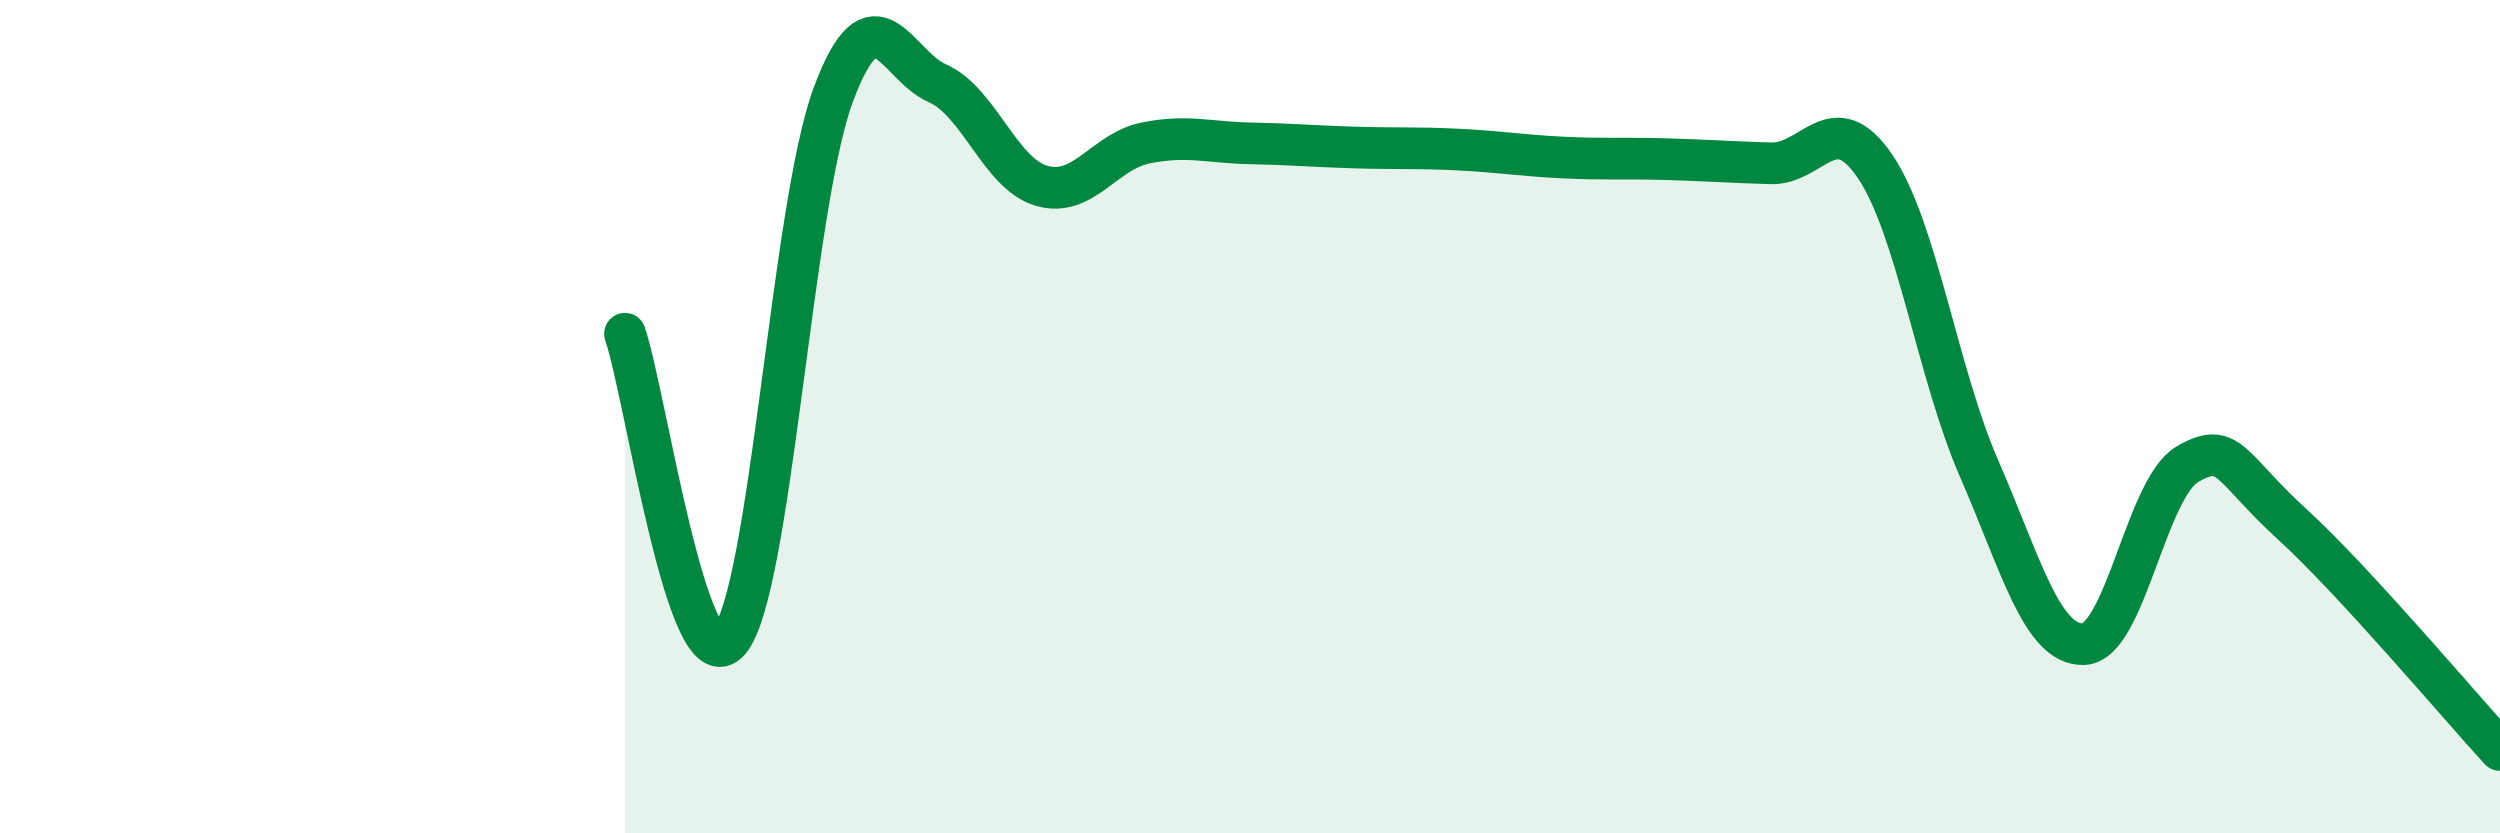
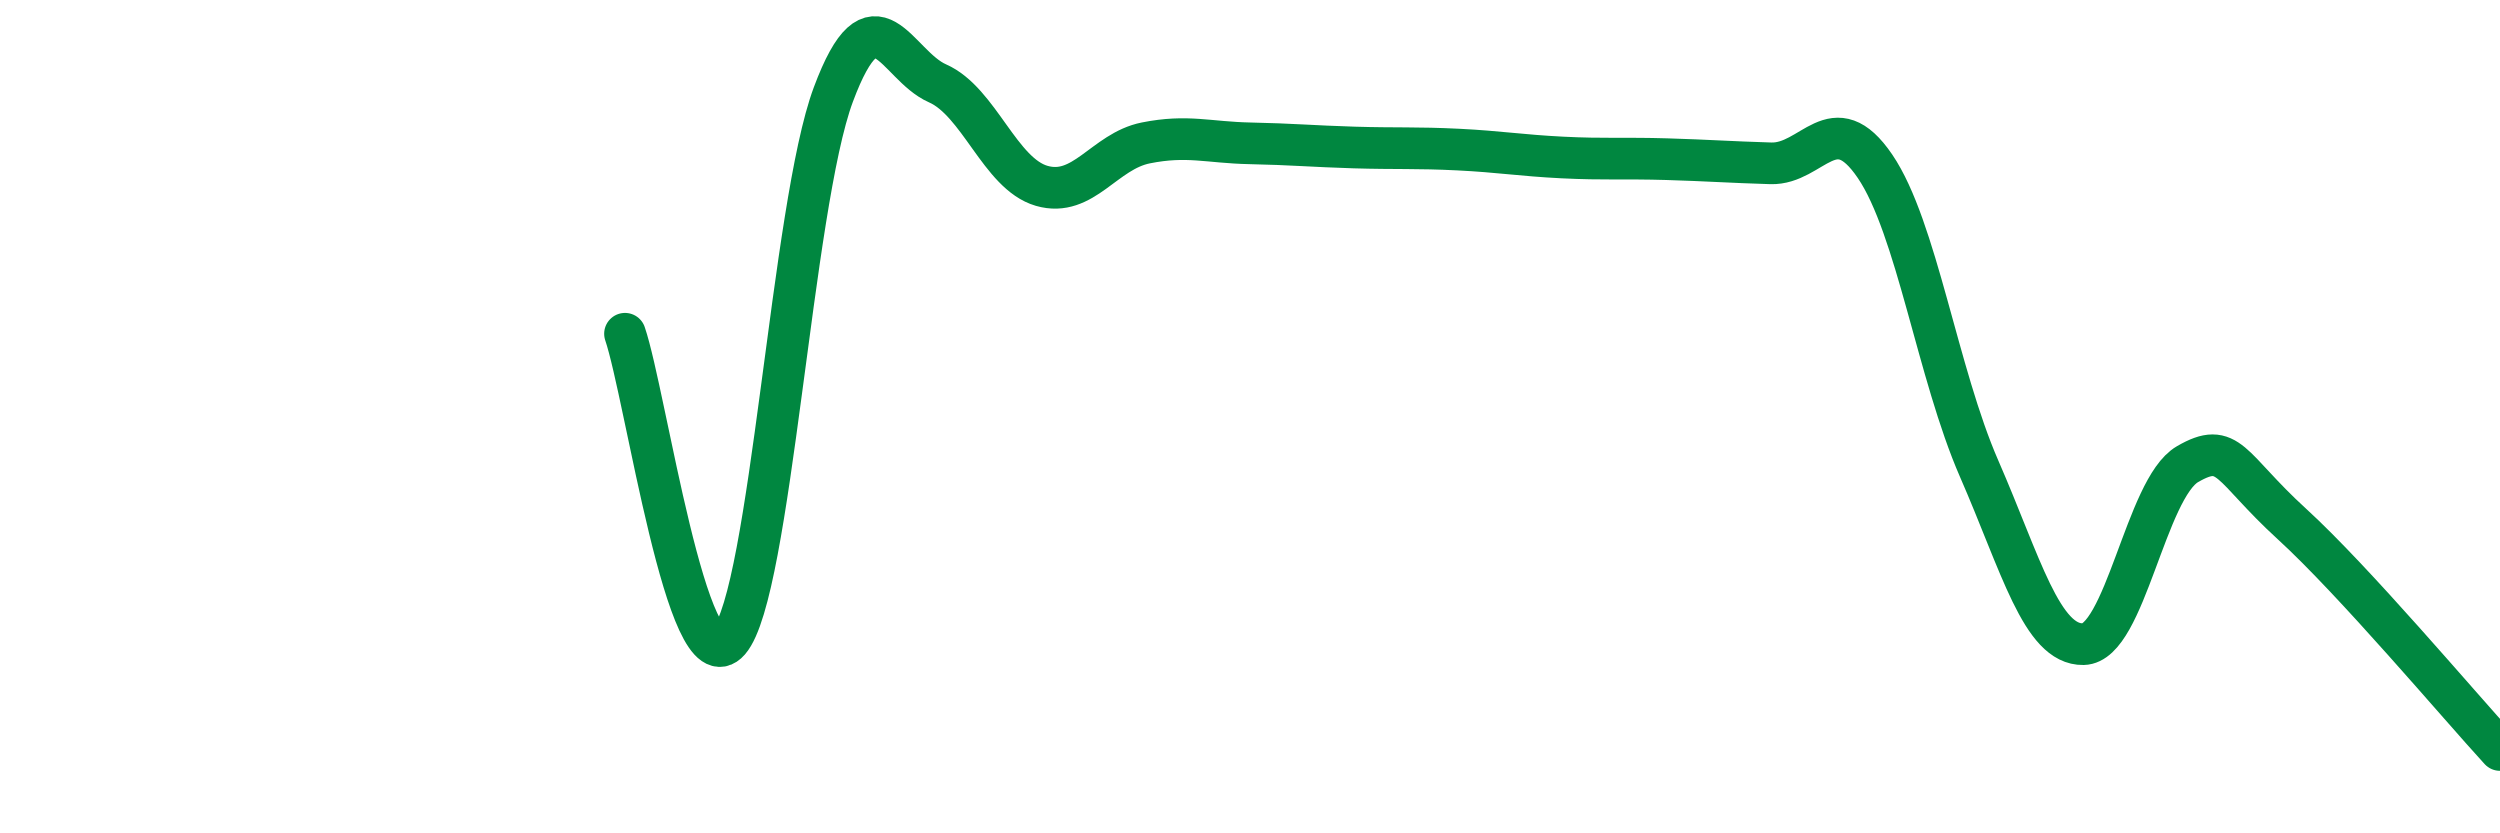
<svg xmlns="http://www.w3.org/2000/svg" width="60" height="20" viewBox="0 0 60 20">
-   <path d="M 15,8.01 C 15.5,9.48 16.5,16.53 17.5,15.38 C 18.5,14.23 19,4.95 20,2.27 C 21,-0.41 21.5,1.56 22.5,2 C 23.5,2.44 24,4.17 25,4.46 C 26,4.75 26.5,3.63 27.5,3.43 C 28.5,3.23 29,3.42 30,3.44 C 31,3.46 31.5,3.51 32.5,3.54 C 33.5,3.57 34,3.54 35,3.59 C 36,3.64 36.5,3.73 37.5,3.78 C 38.5,3.83 39,3.79 40,3.82 C 41,3.85 41.5,3.89 42.5,3.92 C 43.5,3.95 44,2.52 45,3.99 C 46,5.46 46.5,8.96 47.5,11.25 C 48.5,13.54 49,15.48 50,15.46 C 51,15.44 51.5,11.72 52.5,11.14 C 53.5,10.56 53.5,11.2 55,12.57 C 56.5,13.94 59,16.91 60,18L60 20L15 20Z" fill="#008740" opacity="0.1" stroke-linecap="round" stroke-linejoin="round" />
  <path d="M 15,8.01 C 15.5,9.48 16.5,16.53 17.5,15.38 C 18.5,14.23 19,4.95 20,2.27 C 21,-0.41 21.5,1.56 22.5,2 C 23.5,2.44 24,4.17 25,4.46 C 26,4.75 26.5,3.63 27.5,3.43 C 28.5,3.23 29,3.42 30,3.44 C 31,3.46 31.5,3.51 32.5,3.54 C 33.5,3.57 34,3.54 35,3.59 C 36,3.64 36.5,3.73 37.5,3.78 C 38.5,3.83 39,3.79 40,3.82 C 41,3.85 41.5,3.89 42.5,3.92 C 43.5,3.95 44,2.52 45,3.99 C 46,5.46 46.5,8.96 47.5,11.25 C 48.5,13.54 49,15.48 50,15.46 C 51,15.44 51.5,11.72 52.5,11.14 C 53.5,10.56 53.5,11.2 55,12.57 C 56.5,13.94 59,16.91 60,18" stroke="#008740" stroke-width="1" fill="none" stroke-linecap="round" stroke-linejoin="round" />
</svg>